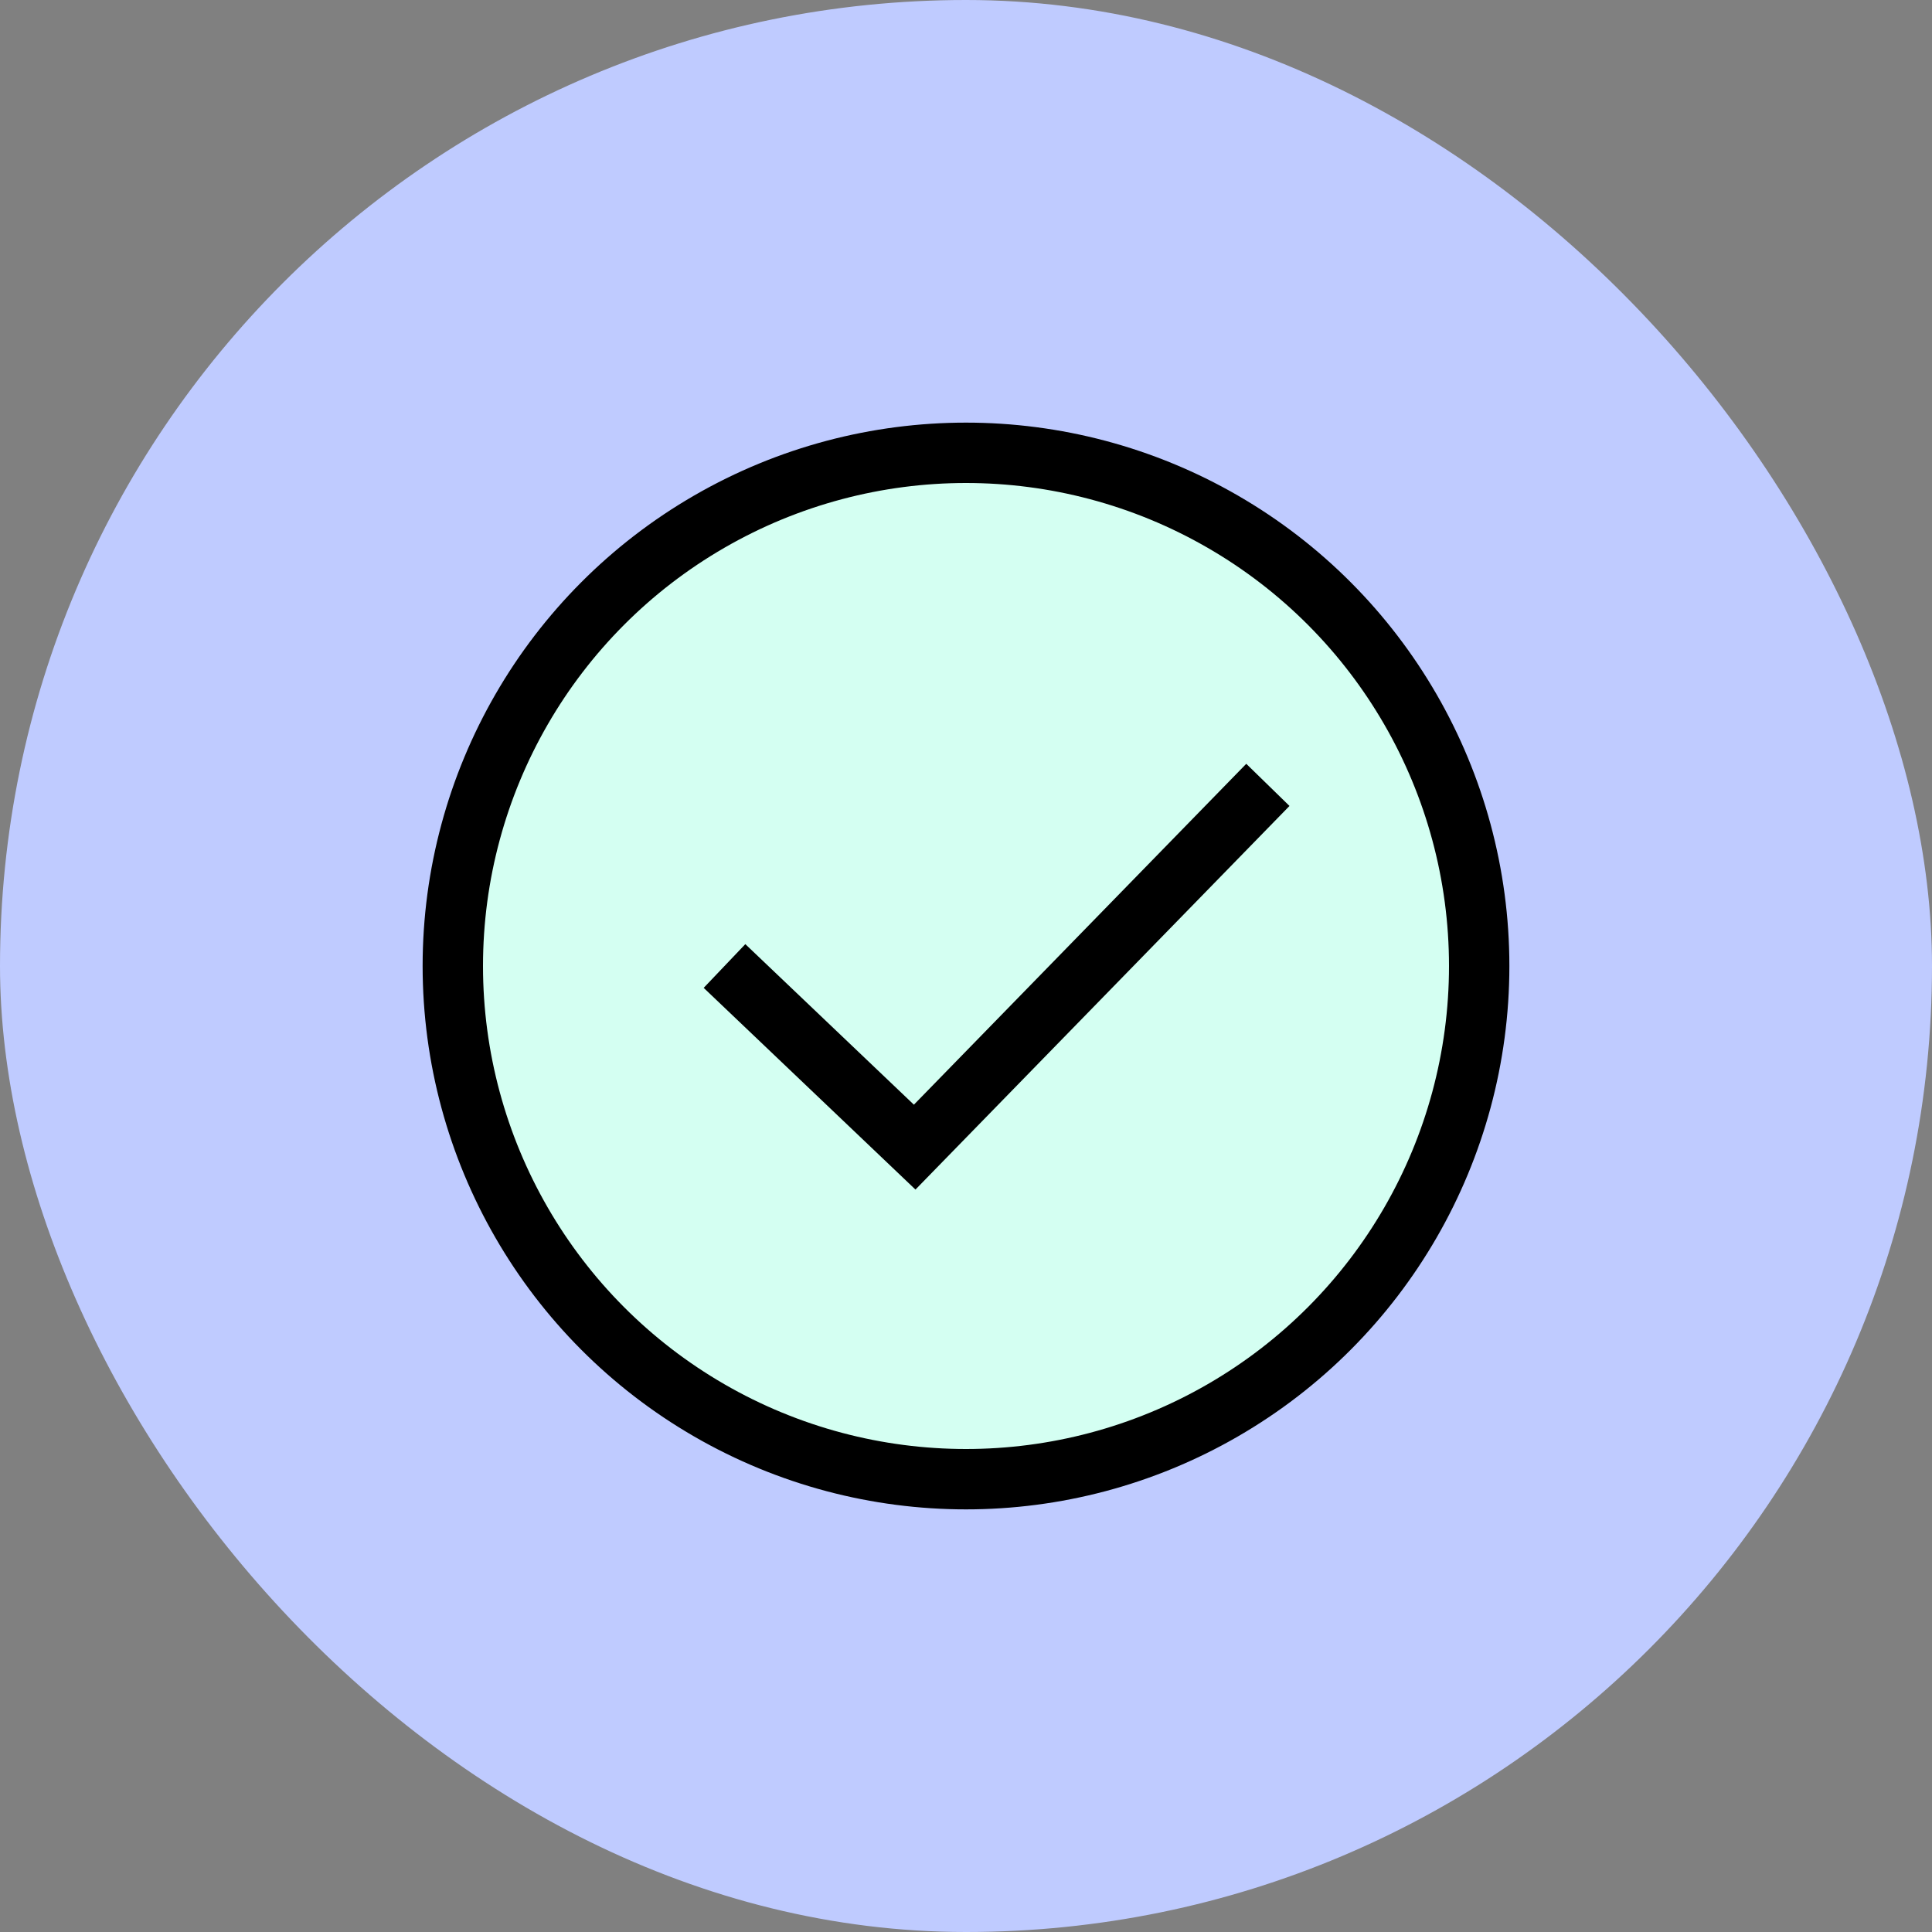
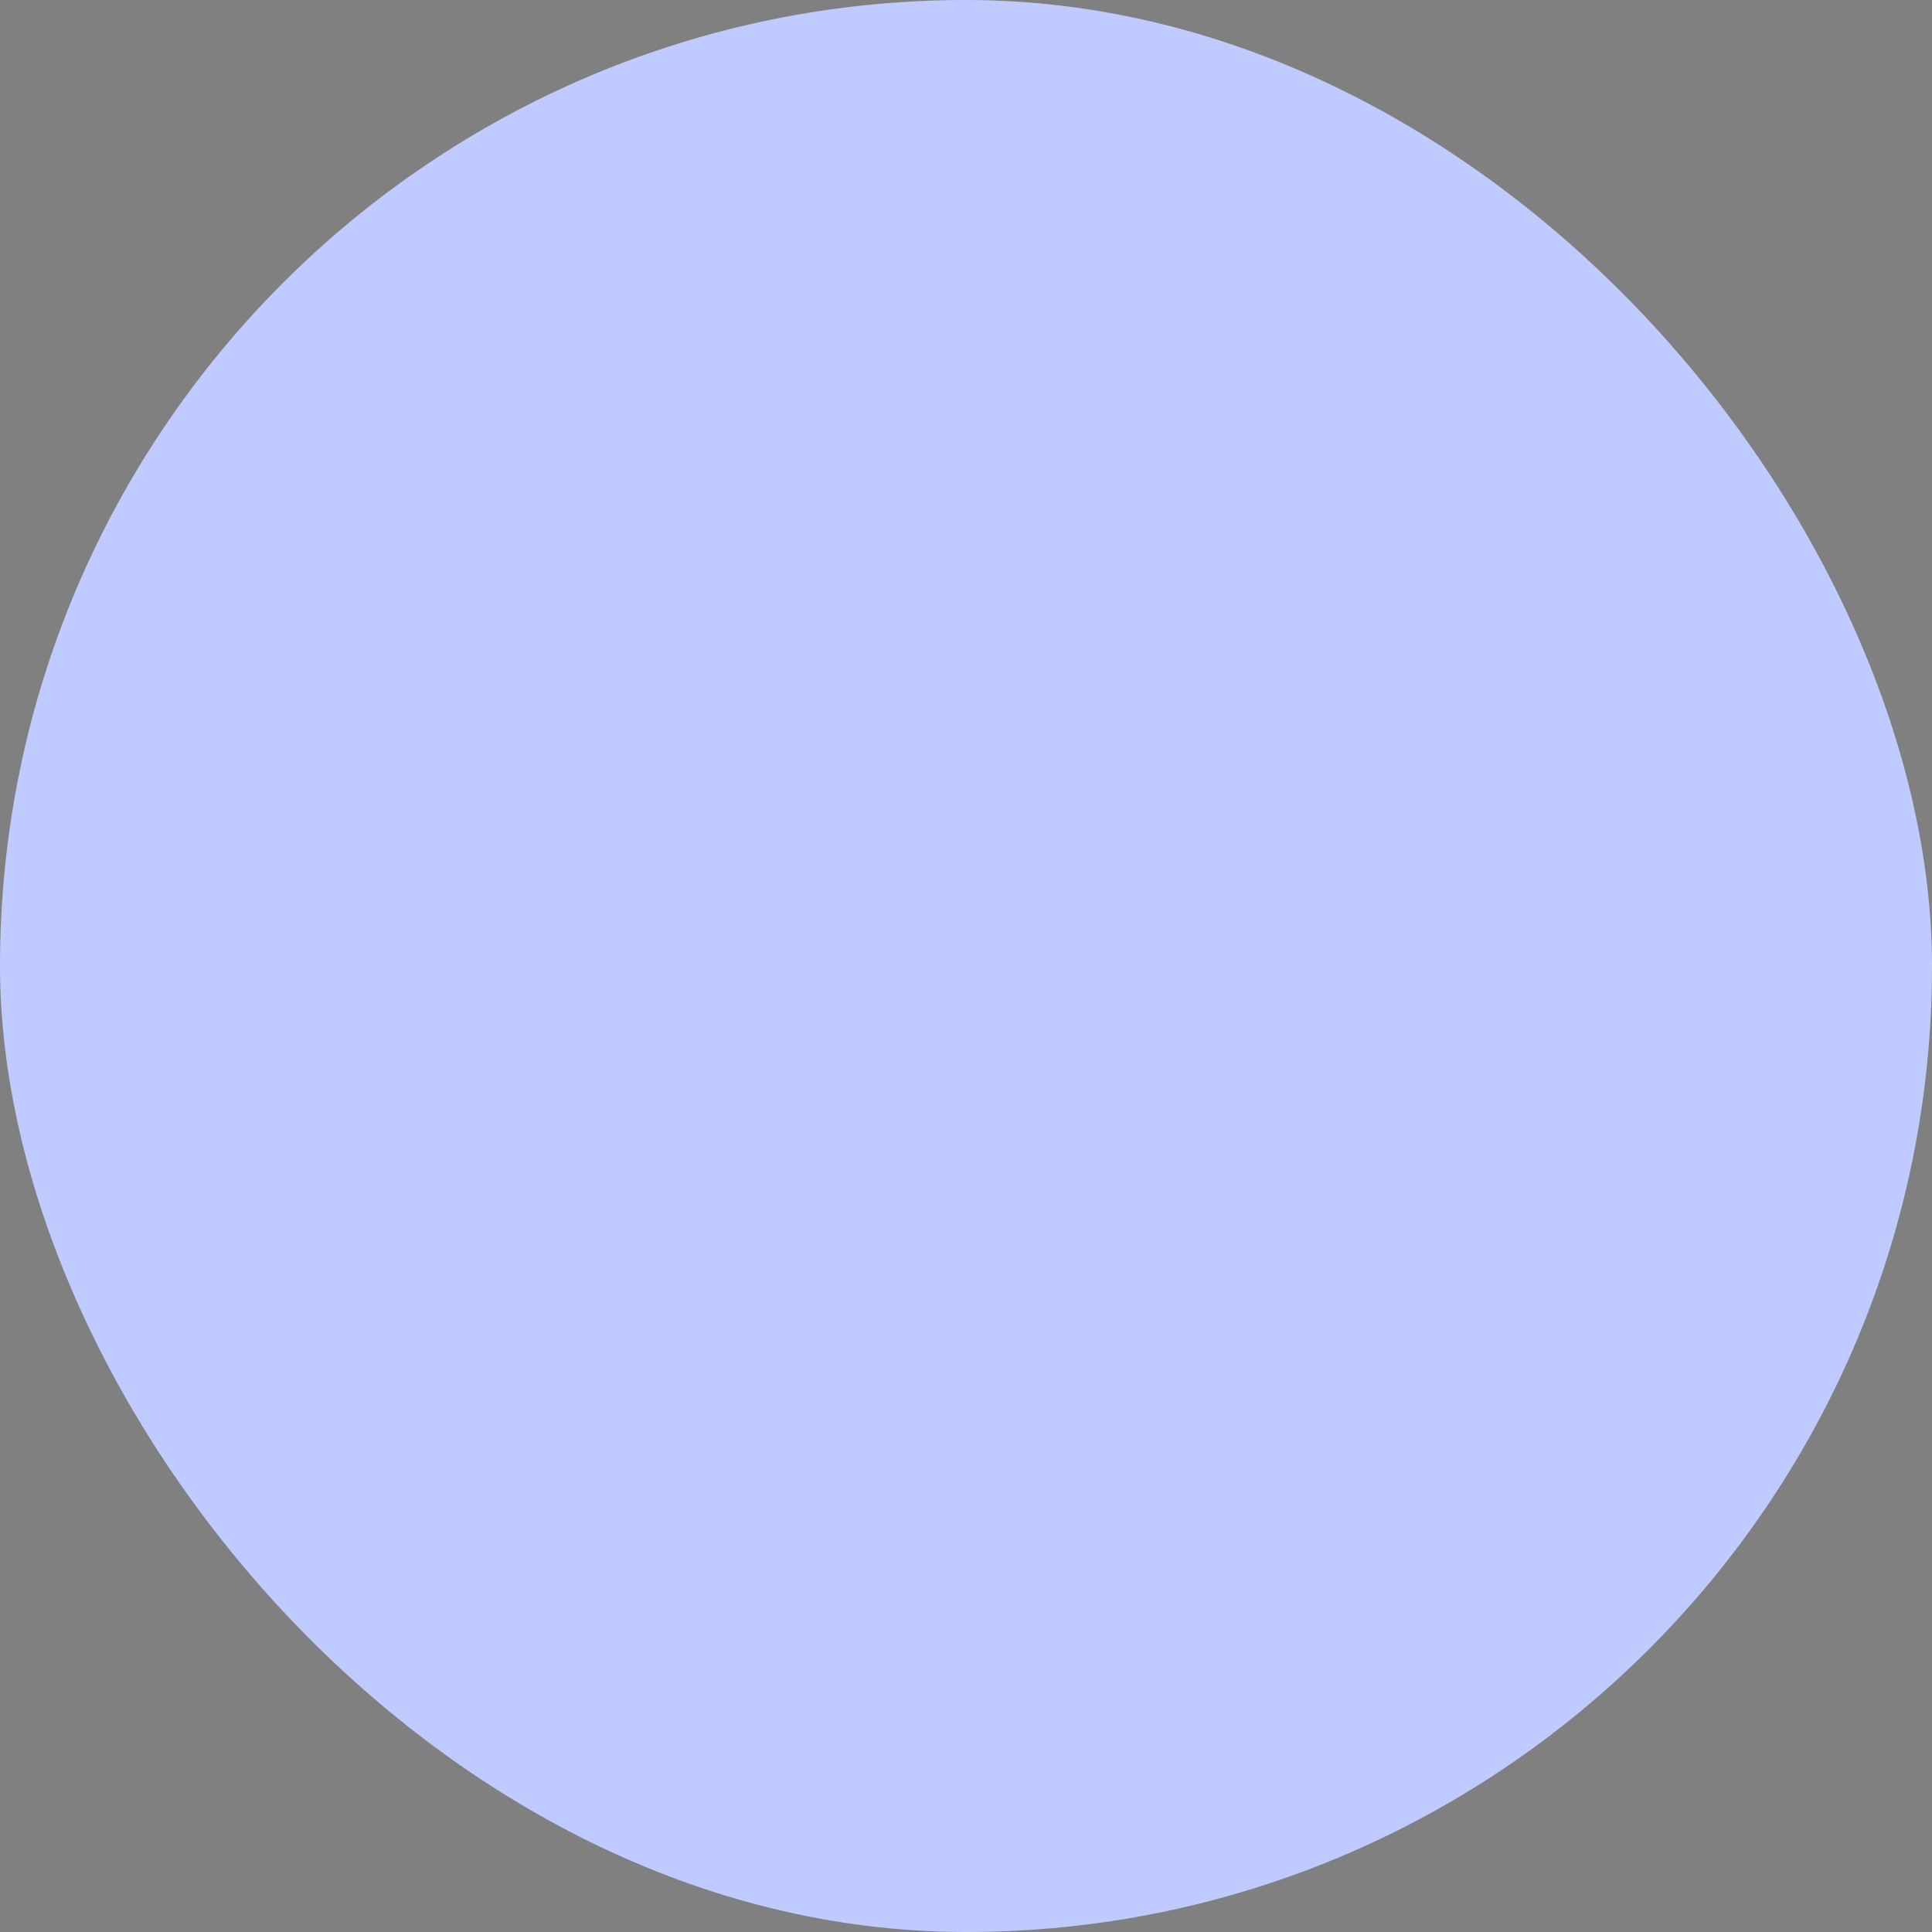
<svg xmlns="http://www.w3.org/2000/svg" width="32" height="32" viewBox="0 0 32 32" fill="none">
  <rect x="0" y="0" width="32" height="32" fill="#808080" stroke="none" />
  <rect width="32" height="32" rx="16" fill="#BFCBFF" />
-   <circle cx="16" cy="16" r="8.5" fill="#D4FFF2" stroke="black" />
-   <path d="M12 16L15.15 19L21 13" stroke="black" />
</svg>